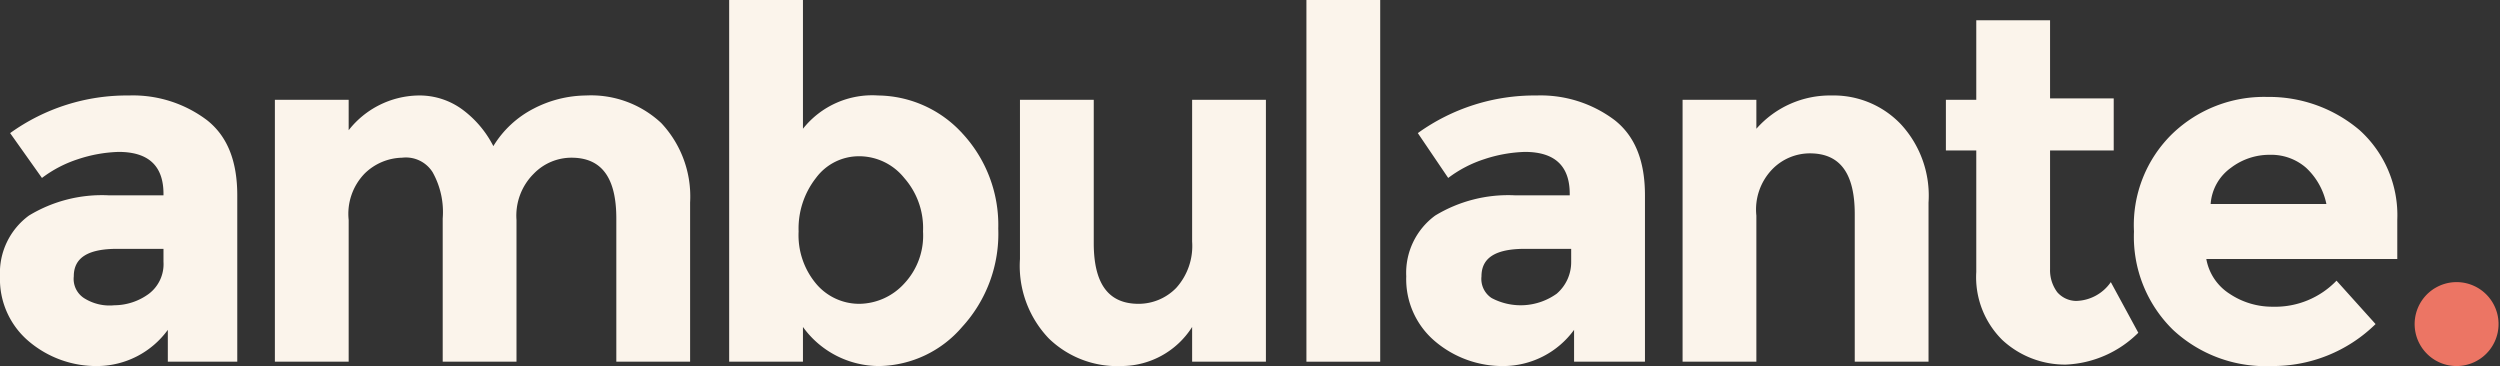
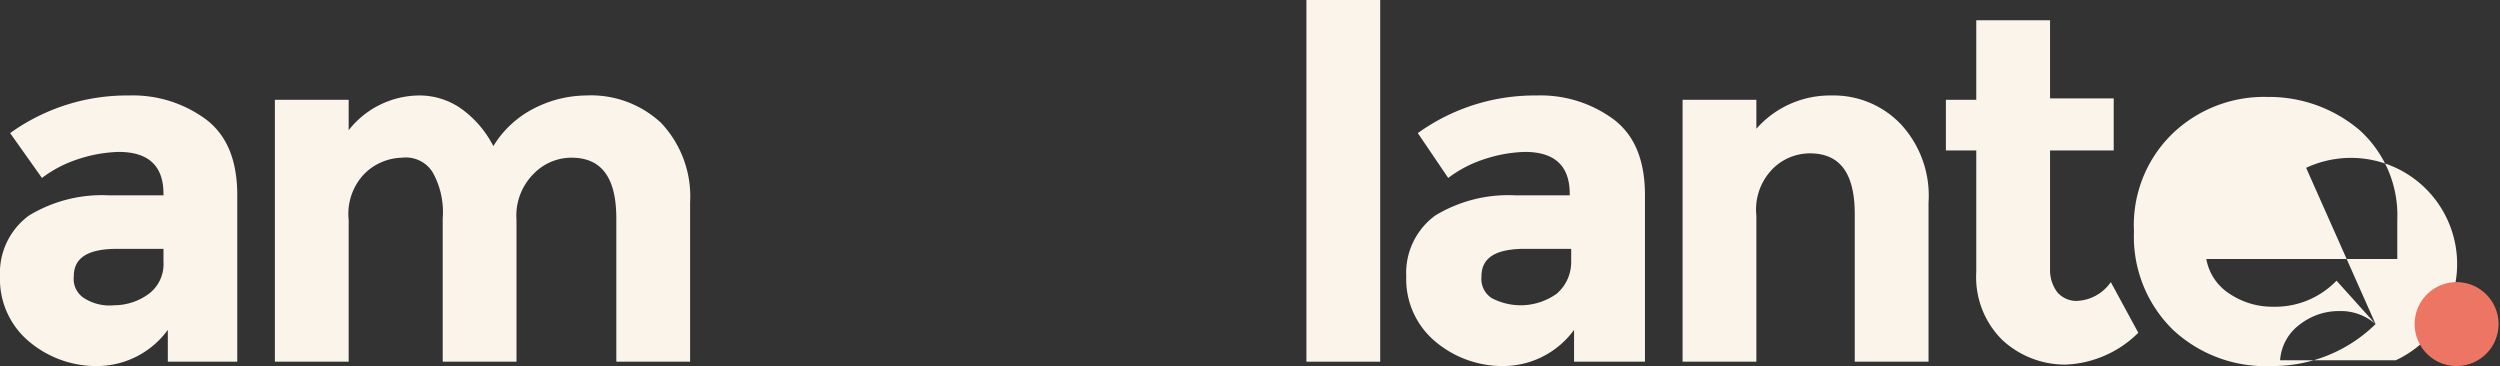
<svg xmlns="http://www.w3.org/2000/svg" viewBox="0 0 172.8 25.3">
  <rect x="0" y="0" width="172.8" height="25.3" fill="#333333" stroke="none" />
  <defs>
    <style>.cls-1{fill:#fbf4eb;}.cls-2{fill:#ec7564;}</style>
  </defs>
  <g id="Capa_2" data-name="Capa 2">
    <g id="Capa_1-2" data-name="Capa 1">
      <path class="cls-1" d="M16.4,25H11.6V22.8a6.07,6.07,0,0,1-4.8,2.5A7.21,7.21,0,0,1,2,23.6a5.62,5.62,0,0,1-2-4.5,4.91,4.91,0,0,1,2-4.2,9.72,9.72,0,0,1,5.5-1.4h3.8v-.1c0-1.9-1-2.9-3.1-2.9a9.75,9.75,0,0,0-2.8.5,8.42,8.42,0,0,0-2.5,1.3L.7,9.2A13.81,13.81,0,0,1,8.9,6.6a8.5,8.5,0,0,1,5.4,1.7c1.4,1.1,2.1,2.8,2.1,5.2Zm-5.1-6.9v-.9H8.1c-2,0-3,.6-3,1.9a1.58,1.58,0,0,0,.7,1.5,3.28,3.28,0,0,0,2.1.5,4.07,4.07,0,0,0,2.4-.8A2.57,2.57,0,0,0,11.3,18.1Z" />
      <path class="cls-1" d="M35.7,15.2V25H30.6V15.1a5.63,5.63,0,0,0-.7-3.2,2.18,2.18,0,0,0-2.1-1A3.81,3.81,0,0,0,25.2,12a4,4,0,0,0-1.1,3.2V25H19V6.9h5.1V9a6.25,6.25,0,0,1,4.8-2.4,5,5,0,0,1,3.1,1,7.21,7.21,0,0,1,2.1,2.5,7,7,0,0,1,2.8-2.6,8,8,0,0,1,3.6-.9,7.1,7.1,0,0,1,5.2,1.9,7.41,7.41,0,0,1,2,5.5V25H42.6V15.1c0-2.8-1-4.2-3.1-4.2A3.63,3.63,0,0,0,36.9,12,4.08,4.08,0,0,0,35.7,15.2Z" />
-       <path class="cls-1" d="M60.7,6.6a8,8,0,0,1,5.8,2.6A9.31,9.31,0,0,1,69,15.8a9.53,9.53,0,0,1-2.5,6.8,7.7,7.7,0,0,1-5.7,2.7,6.49,6.49,0,0,1-5.3-2.7V25H50.4V0h5.1V8.9A6.11,6.11,0,0,1,60.7,6.6ZM55.2,16a5.22,5.22,0,0,0,1.2,3.6,3.89,3.89,0,0,0,3,1.4,4.26,4.26,0,0,0,3.1-1.4A4.84,4.84,0,0,0,63.8,16a5.24,5.24,0,0,0-1.3-3.7,4,4,0,0,0-3.1-1.5,3.69,3.69,0,0,0-3,1.5A5.67,5.67,0,0,0,55.2,16Z" />
-       <path class="cls-1" d="M82.4,16.7V6.9h5.1V25H82.4V22.6a5.8,5.8,0,0,1-4.9,2.7,6.78,6.78,0,0,1-5-1.9,7.25,7.25,0,0,1-2-5.5V6.9h5.1v9.9c0,2.8,1,4.2,3.1,4.2a3.63,3.63,0,0,0,2.6-1.1A4.32,4.32,0,0,0,82.4,16.7Z" />
      <path class="cls-1" d="M95.4,25H90.3V0h5.1Z" />
      <path class="cls-1" d="M113.6,25h-4.8V22.8a6.07,6.07,0,0,1-4.8,2.5,7.21,7.21,0,0,1-4.8-1.7,5.62,5.62,0,0,1-2-4.5,4.91,4.91,0,0,1,2-4.2,9.72,9.72,0,0,1,5.5-1.4h3.8v-.1c0-1.9-1-2.9-3.1-2.9a9.75,9.75,0,0,0-2.8.5,8.42,8.42,0,0,0-2.5,1.3L98,9.2a13.81,13.81,0,0,1,8.2-2.6,8.5,8.5,0,0,1,5.4,1.7c1.4,1.1,2.1,2.8,2.1,5.2V25Zm-5-6.9v-.9h-3.2c-2,0-3,.6-3,1.9a1.58,1.58,0,0,0,.7,1.5,4.28,4.28,0,0,0,4.5-.3A2.87,2.87,0,0,0,108.6,18.1Z" />
      <path class="cls-1" d="M121.4,14.9V25h-5.1V6.9h5.1v2a6.78,6.78,0,0,1,5.2-2.3,6.41,6.41,0,0,1,4.8,2,7.27,7.27,0,0,1,1.9,5.4V25h-5.1V14.8c0-2.8-1-4.2-3.1-4.2a3.63,3.63,0,0,0-2.6,1.1A4,4,0,0,0,121.4,14.9Z" />
      <path class="cls-1" d="M141.7,10.5v8.1a2.54,2.54,0,0,0,.5,1.6,1.76,1.76,0,0,0,1.3.6,3,3,0,0,0,2.4-1.3l1.9,3.5a7.54,7.54,0,0,1-5,2.2,6.37,6.37,0,0,1-4.4-1.7,6.1,6.1,0,0,1-1.8-4.7V10.4h-2.1V6.9h2.1V1.4h5.1V6.8h4.4v3.6h-4.4Z" />
-       <path class="cls-1" d="M164.2,22.4a10.13,10.13,0,0,1-7.2,2.9,9.37,9.37,0,0,1-6.8-2.5,9,9,0,0,1-2.7-6.8,8.81,8.81,0,0,1,2.7-6.8,9.14,9.14,0,0,1,6.5-2.5A9.66,9.66,0,0,1,163.1,9a7.92,7.92,0,0,1,2.6,6.2v2.7H152.5a3.6,3.6,0,0,0,1.6,2.4,5.29,5.29,0,0,0,3,.9,5.88,5.88,0,0,0,4.4-1.8Zm-4.8-10.8a3.66,3.66,0,0,0-2.5-.9,4.39,4.39,0,0,0-2.7.9,3.36,3.36,0,0,0-1.4,2.5h8A4.71,4.71,0,0,0,159.4,11.6Z" />
+       <path class="cls-1" d="M164.2,22.4a10.13,10.13,0,0,1-7.2,2.9,9.37,9.37,0,0,1-6.8-2.5,9,9,0,0,1-2.7-6.8,8.81,8.81,0,0,1,2.7-6.8,9.14,9.14,0,0,1,6.5-2.5A9.66,9.66,0,0,1,163.1,9a7.92,7.92,0,0,1,2.6,6.2v2.7H152.5a3.6,3.6,0,0,0,1.6,2.4,5.29,5.29,0,0,0,3,.9,5.88,5.88,0,0,0,4.4-1.8Za3.66,3.66,0,0,0-2.5-.9,4.39,4.39,0,0,0-2.7.9,3.36,3.36,0,0,0-1.4,2.5h8A4.71,4.71,0,0,0,159.4,11.6Z" />
      <path class="cls-2" d="M167.7,24.4a2.9,2.9,0,1,1,2.1.9A2.88,2.88,0,0,1,167.7,24.4Z" />
    </g>
  </g>
</svg>